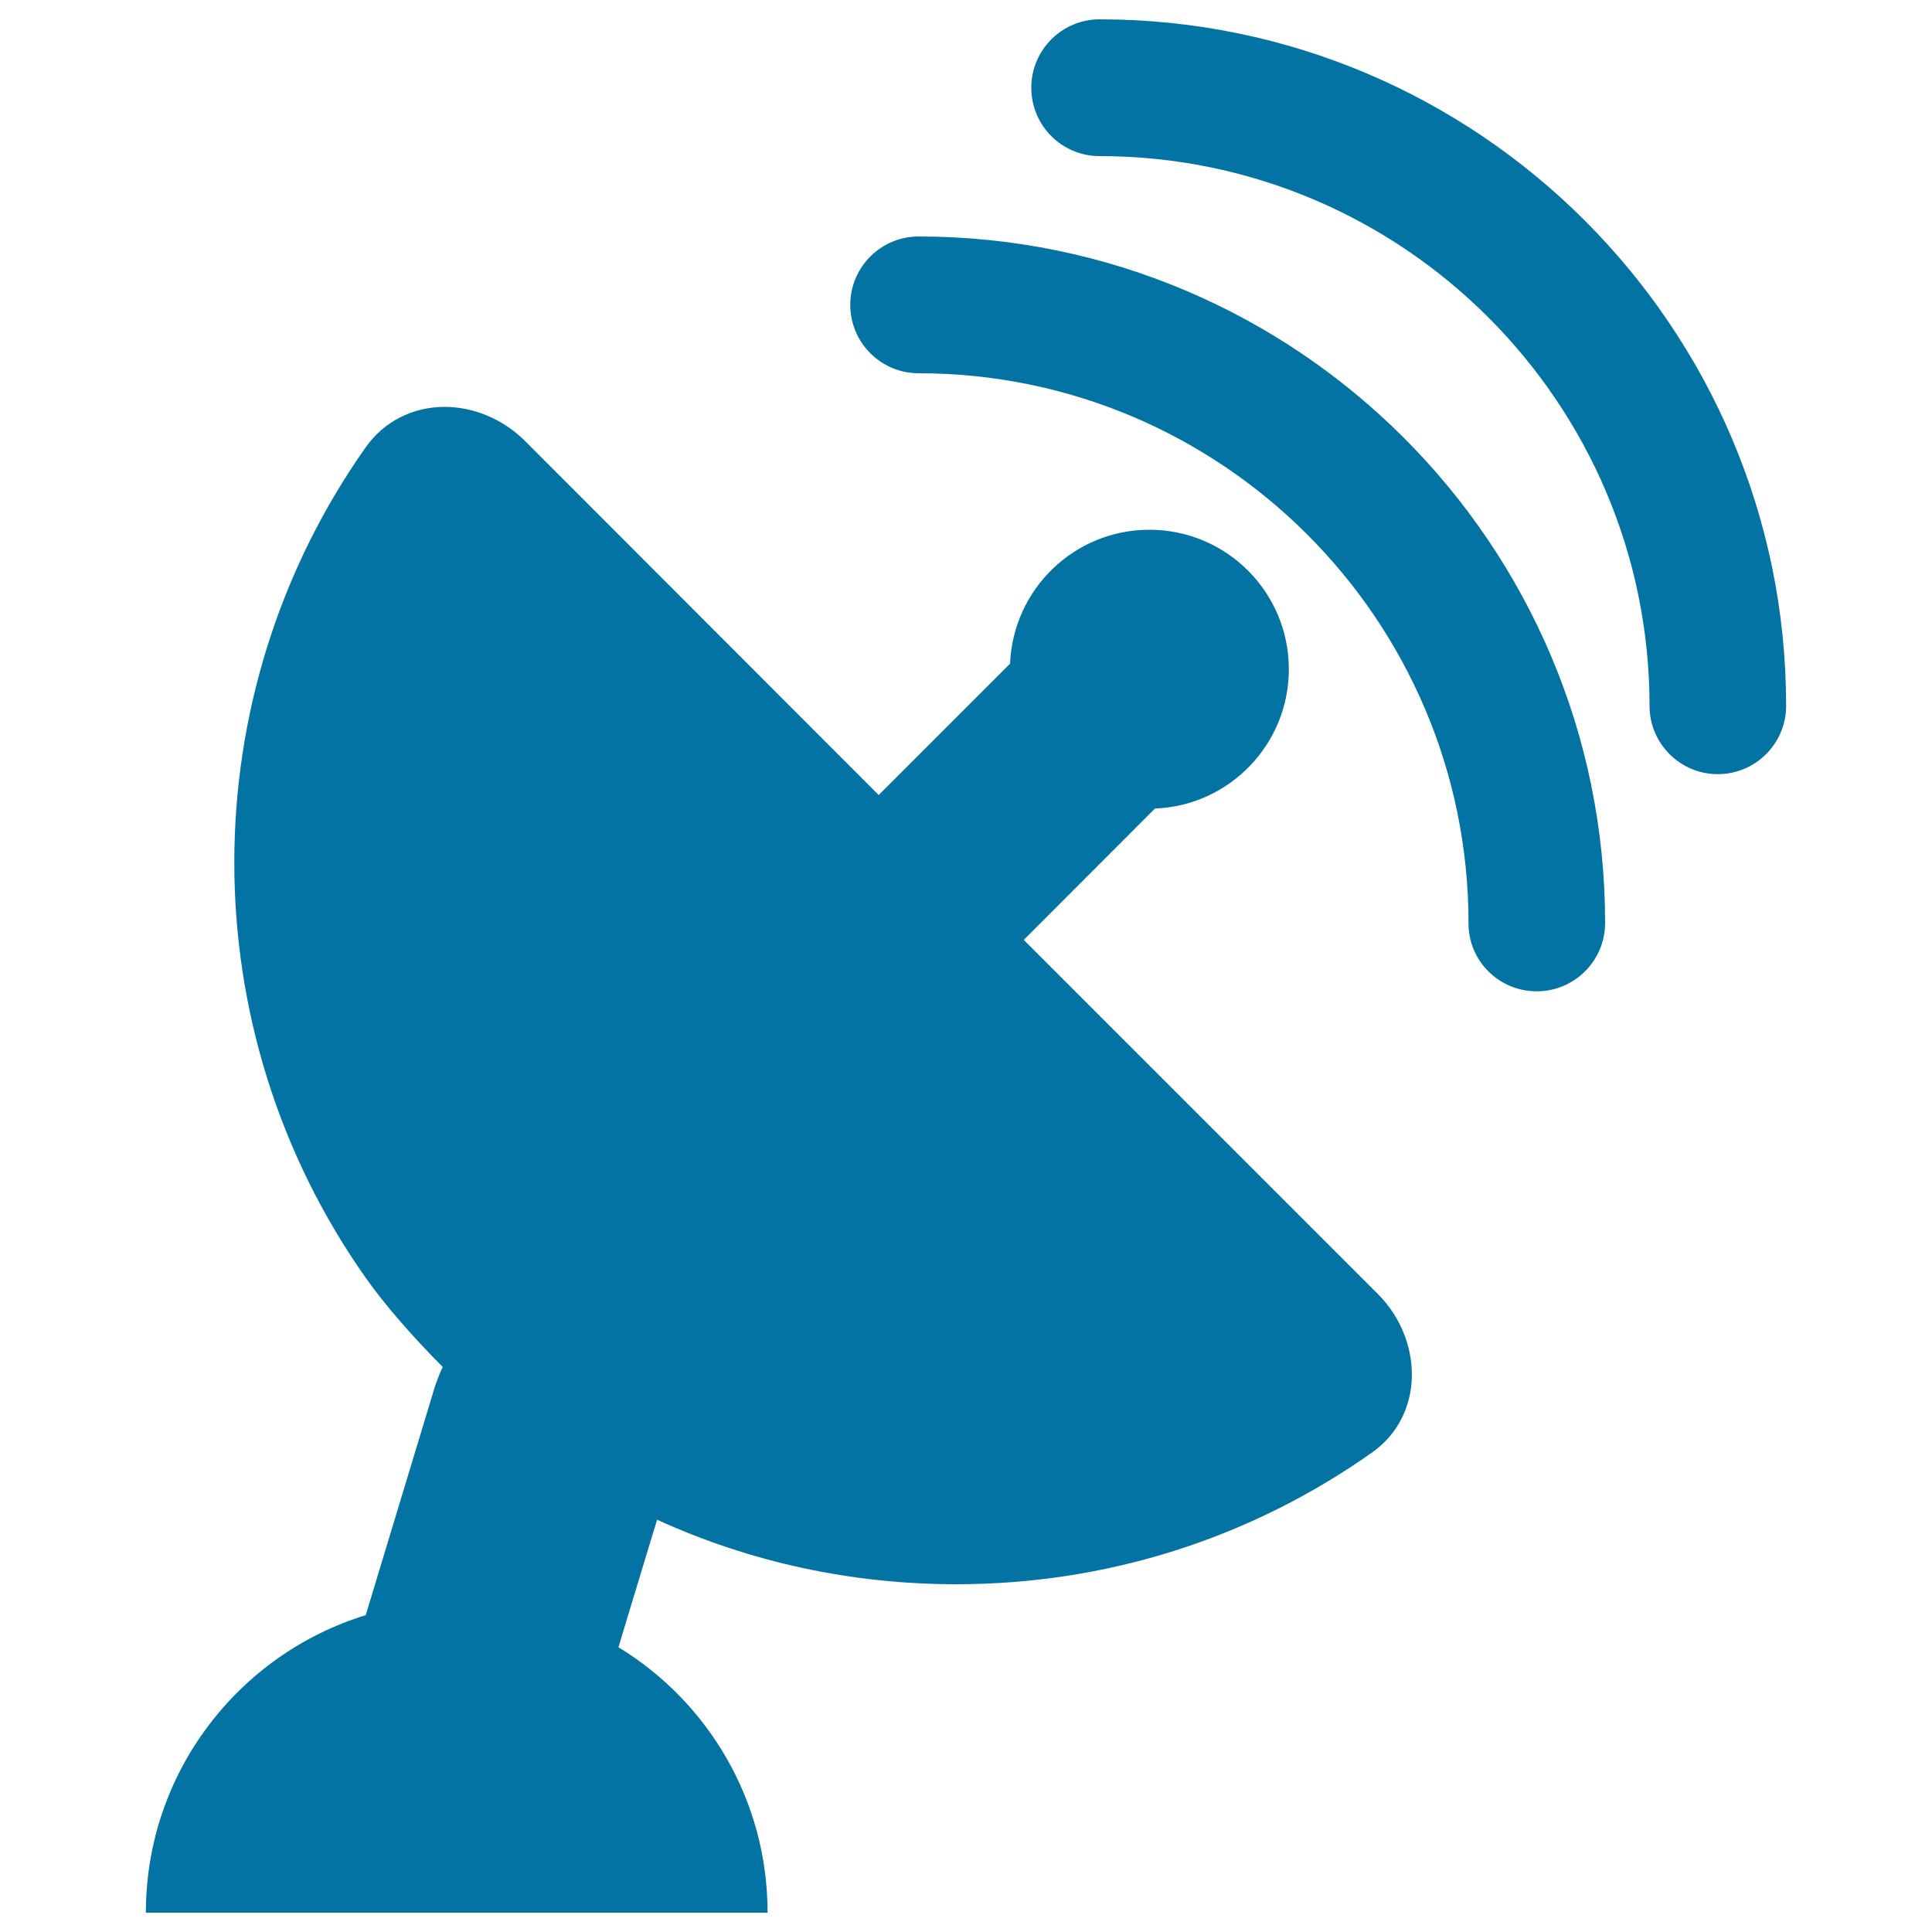
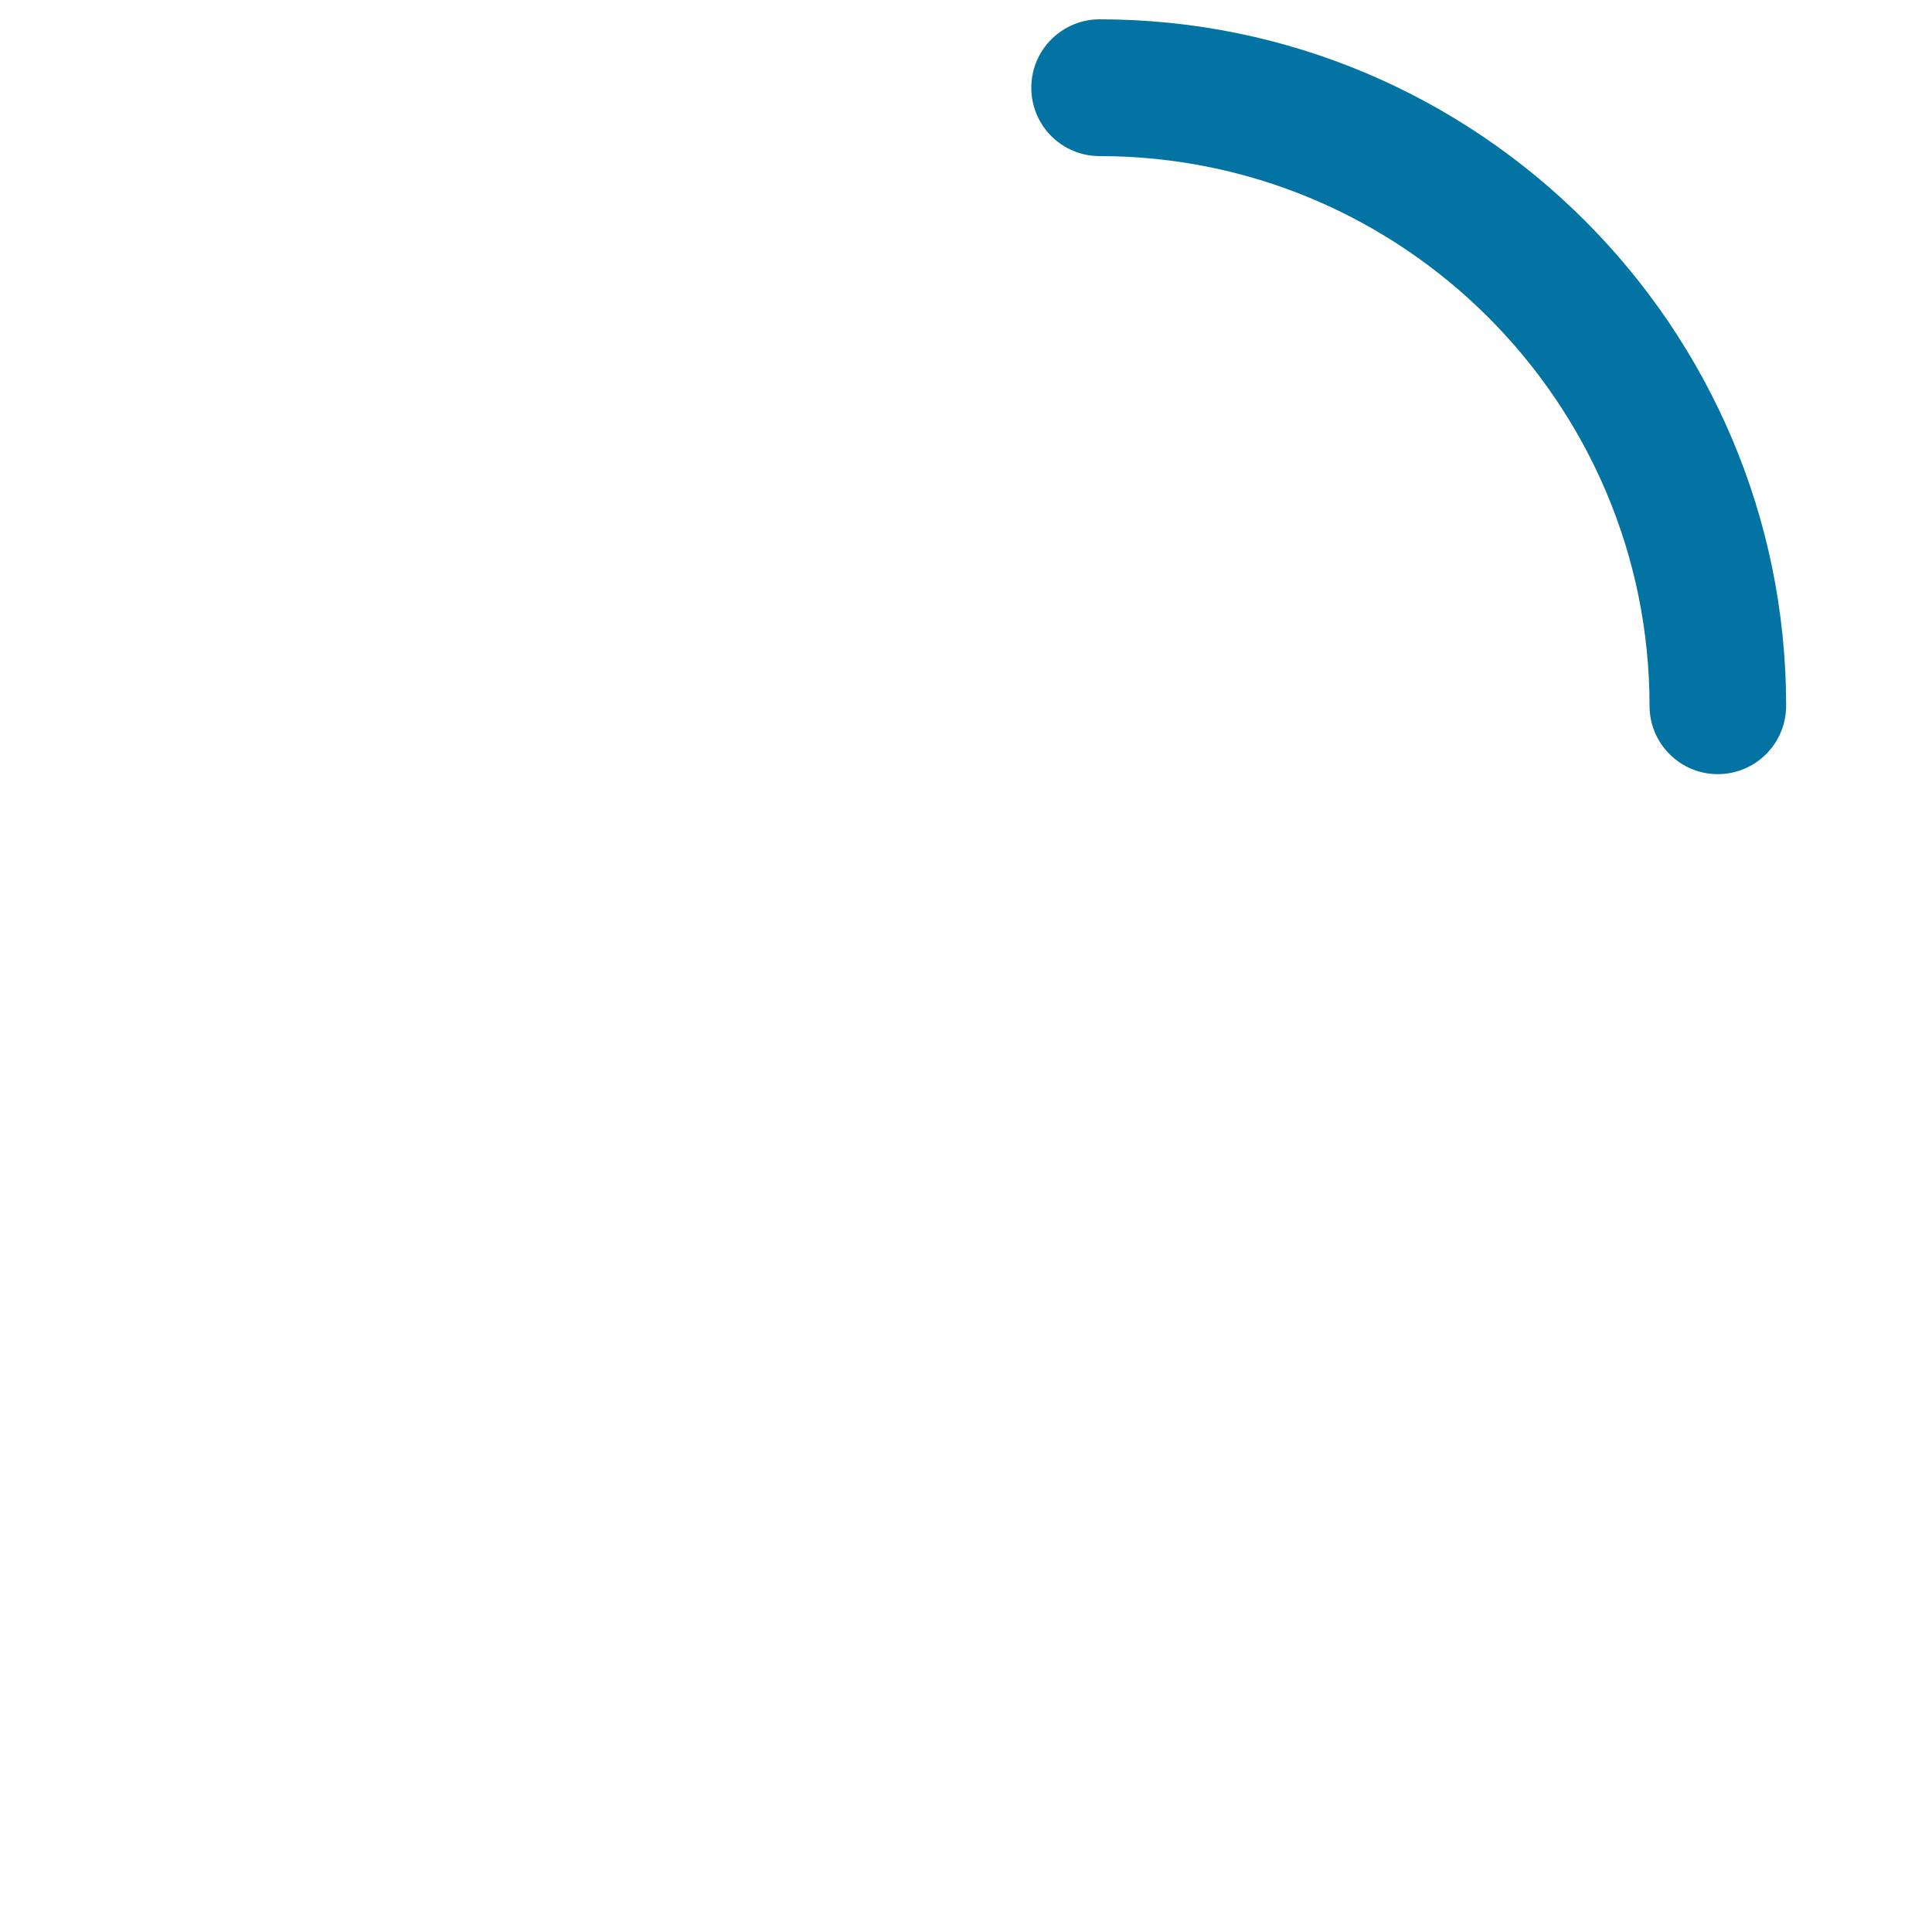
<svg xmlns="http://www.w3.org/2000/svg" viewBox="0 0 1000 1000" style="fill:#0273a2">
  <title>Parabolic Antenna Silhouette SVG icon</title>
  <g>
    <g>
-       <path d="M730.6,715.9c1.4-16.6-5.1-33.9-17.5-46.2L529.9,486.5l2.5-2.5l2.5-2.5l62.9-63c38.5-1.5,69.3-33.2,69.3-72.1c0-39.9-32.3-72.2-72.2-72.2c-38.9,0-70.5,30.8-72.1,69.3l-63,63l-2.5,2.5l-2.5,2.5L271.8,228.3c-11.2-11.2-26.4-17.7-41.7-17.7c-16.5,0-31.4,7.6-40.8,20.9c-90.7,128.6-90.7,301.3,0,429.9c9.7,13.8,24.2,30.4,39.9,46.2c-0.6,1.1-1.1,2.2-1.6,3.4c-0.5,1.2-0.9,2.4-1.4,3.7c-0.5,1.3-1,2.6-1.4,4l-35.5,117.3C123.5,856.2,75.5,917.5,75.5,990h321.8c0-58.2-30.9-109.2-77.2-137.4c6-19.7,11.9-39.4,17.9-59.1c0.4-1.2,0.7-2.3,1.1-3.5c0.3-1.1,0.7-2.2,1-3.4c48.2,22,100.7,33.4,154.8,33.4c77.6,0,151.9-23.5,215-68C722,743.6,729.3,730.8,730.6,715.9z" />
-       <path d="M795.4,513.1c19.5,0,35.4-15.8,35.4-35.4c0-195.9-159.4-355.3-355.3-355.3c-19.5,0-35.4,15.8-35.4,35.4c0,19.5,15.8,35.4,35.4,35.4c156.9,0,284.6,127.7,284.6,284.6C760,497.3,775.8,513.1,795.4,513.1z" />
      <path d="M889.1,400.7c19.5,0,35.4-15.8,35.4-35.4C924.5,169.4,765.1,10,569.2,10c-19.5,0-35.4,15.8-35.4,35.4s15.8,35.4,35.4,35.4c156.9,0,284.6,127.7,284.6,284.6C853.8,384.8,869.6,400.7,889.1,400.7z" />
    </g>
  </g>
</svg>